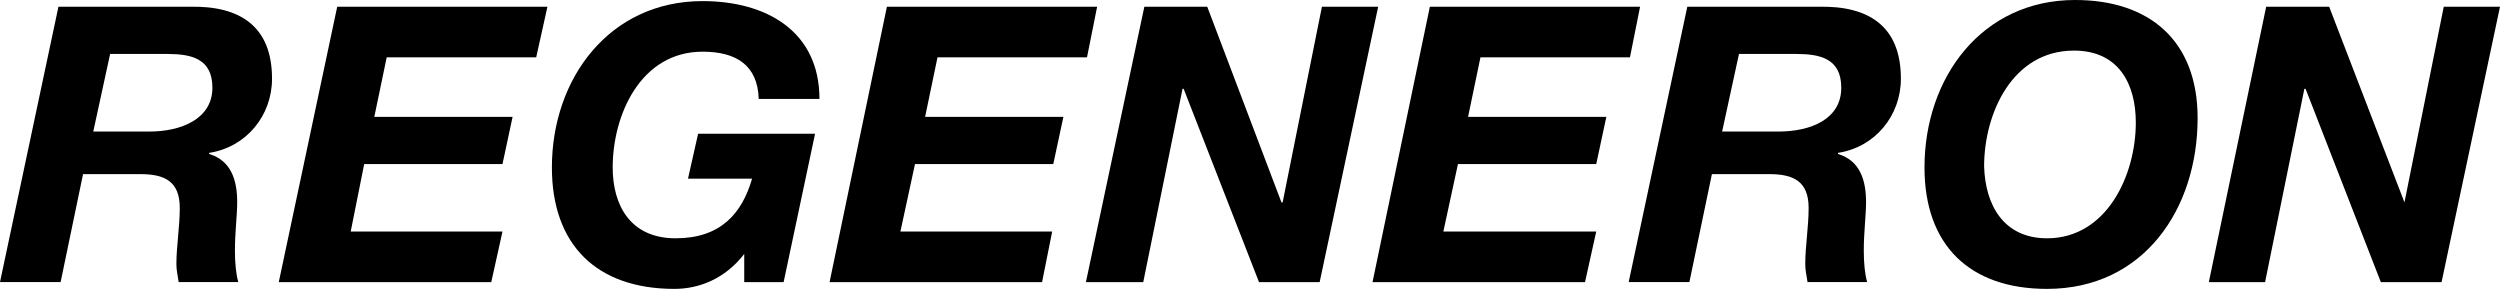
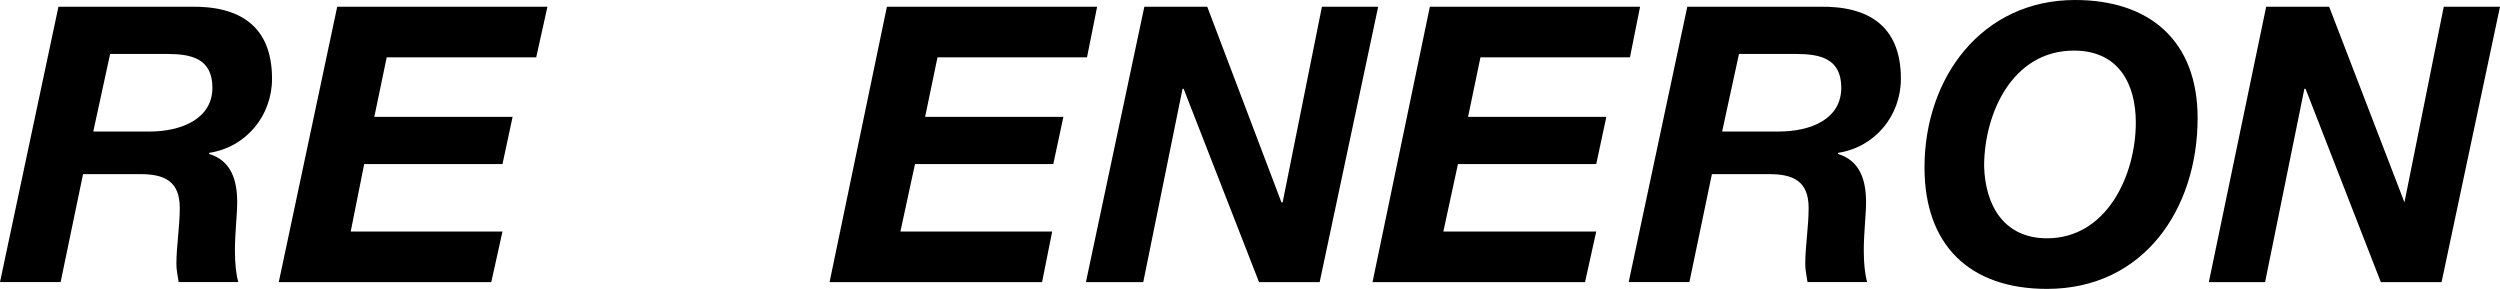
<svg xmlns="http://www.w3.org/2000/svg" id="Layer_2" data-name="Layer 2" viewBox="0 0 296.48 34.26">
  <g id="Layer_1-2" data-name="Layer 1">
    <g>
      <path d="M11.06,15.6h6.66c3.73,0,7.47-1.47,7.47-5.2,0-3.47-2.53-4-5.33-4h-6.8l-2,9.2ZM6.93.8h15.6c5.87-.13,9.73,2.27,9.73,8.53,0,4.4-3.07,8.13-7.46,8.8v.13c2.67.8,3.33,3.2,3.33,5.73,0,1.47-.27,3.6-.27,5.73,0,1.47.13,2.8.4,3.73h-7.07c-.13-.8-.27-1.47-.27-2.13,0-2.13.4-4.4.4-6.67,0-3.2-1.87-4-4.67-4h-6.8l-2.66,12.8H0L6.93.8Z" />
      <polygon points="59.59 27.46 58.26 33.46 33.06 33.46 39.99 .8 64.92 .8 63.59 6.8 45.86 6.8 44.39 13.86 60.79 13.86 59.59 19.46 43.19 19.46 41.59 27.46 59.59 27.46" />
-       <path d="M88.25,30.13h0c-2.27,2.93-5.33,4.13-8.27,4.13-9.2,0-14.53-5.2-14.53-14.4C65.45,9.33,72.25.13,83.32.13c7.6,0,13.86,3.6,13.86,11.6h-7.2c-.13-4-2.67-5.6-6.66-5.6-7.33,0-10.66,7.47-10.66,13.73,0,4.53,2.13,8.4,7.46,8.4s7.87-2.93,9.07-7.07h-7.6l1.2-5.33h13.87l-3.73,17.6h-4.67v-3.33Z" />
      <polygon points="124.78 27.46 123.58 33.46 98.38 33.46 105.18 .8 130.11 .8 128.91 6.8 111.18 6.8 109.71 13.86 126.11 13.86 124.91 19.46 108.51 19.46 106.78 27.46 124.78 27.46" />
      <polygon points="140.24 10.53 135.58 33.46 128.78 33.46 135.71 .8 143.17 .8 151.97 24 152.11 24 156.77 .8 163.44 .8 156.5 33.46 149.31 33.46 140.37 10.53 140.24 10.53" />
      <polygon points="189.3 27.46 187.97 33.46 162.77 33.46 169.57 .8 194.5 .8 193.3 6.8 175.57 6.8 174.1 13.86 190.5 13.86 189.3 19.46 172.9 19.46 171.17 27.46 189.3 27.46" />
      <g>
        <path d="M204.23,15.6h6.67c3.86,0,7.46-1.47,7.46-5.2,0-3.47-2.53-4-5.33-4h-6.8l-2,9.2ZM200.1.8h15.6c5.87-.13,9.73,2.27,9.73,8.53,0,4.4-3.07,8.13-7.46,8.8v.13c2.67.8,3.33,3.2,3.33,5.73,0,1.47-.27,3.6-.27,5.73,0,1.47.13,2.8.4,3.73h-7.07c-.13-.8-.27-1.47-.27-2.13,0-2.13.4-4.4.4-6.67,0-3.2-1.87-4-4.67-4h-6.8l-2.67,12.8h-7.2L200.1.8Z" />
        <path d="M242.76,28.26c7.07,0,10.53-7.46,10.53-13.73,0-4.53-2-8.53-7.33-8.53-7.33,0-10.66,7.47-10.66,13.73.13,4.53,2.27,8.53,7.47,8.53M246.09,0c8.8,0,14.53,4.8,14.53,14,0,10.8-6.4,20.26-17.86,20.26-9.2,0-14.53-5.2-14.53-14.4,0-10.66,6.8-19.86,17.86-19.86" />
      </g>
      <polygon points="268.62 33.46 261.95 33.46 268.75 .8 276.22 .8 285.15 24 289.81 .8 296.48 .8 289.55 33.46 282.35 33.46 273.42 10.53 273.28 10.53 268.62 33.46" />
    </g>
  </g>
</svg>